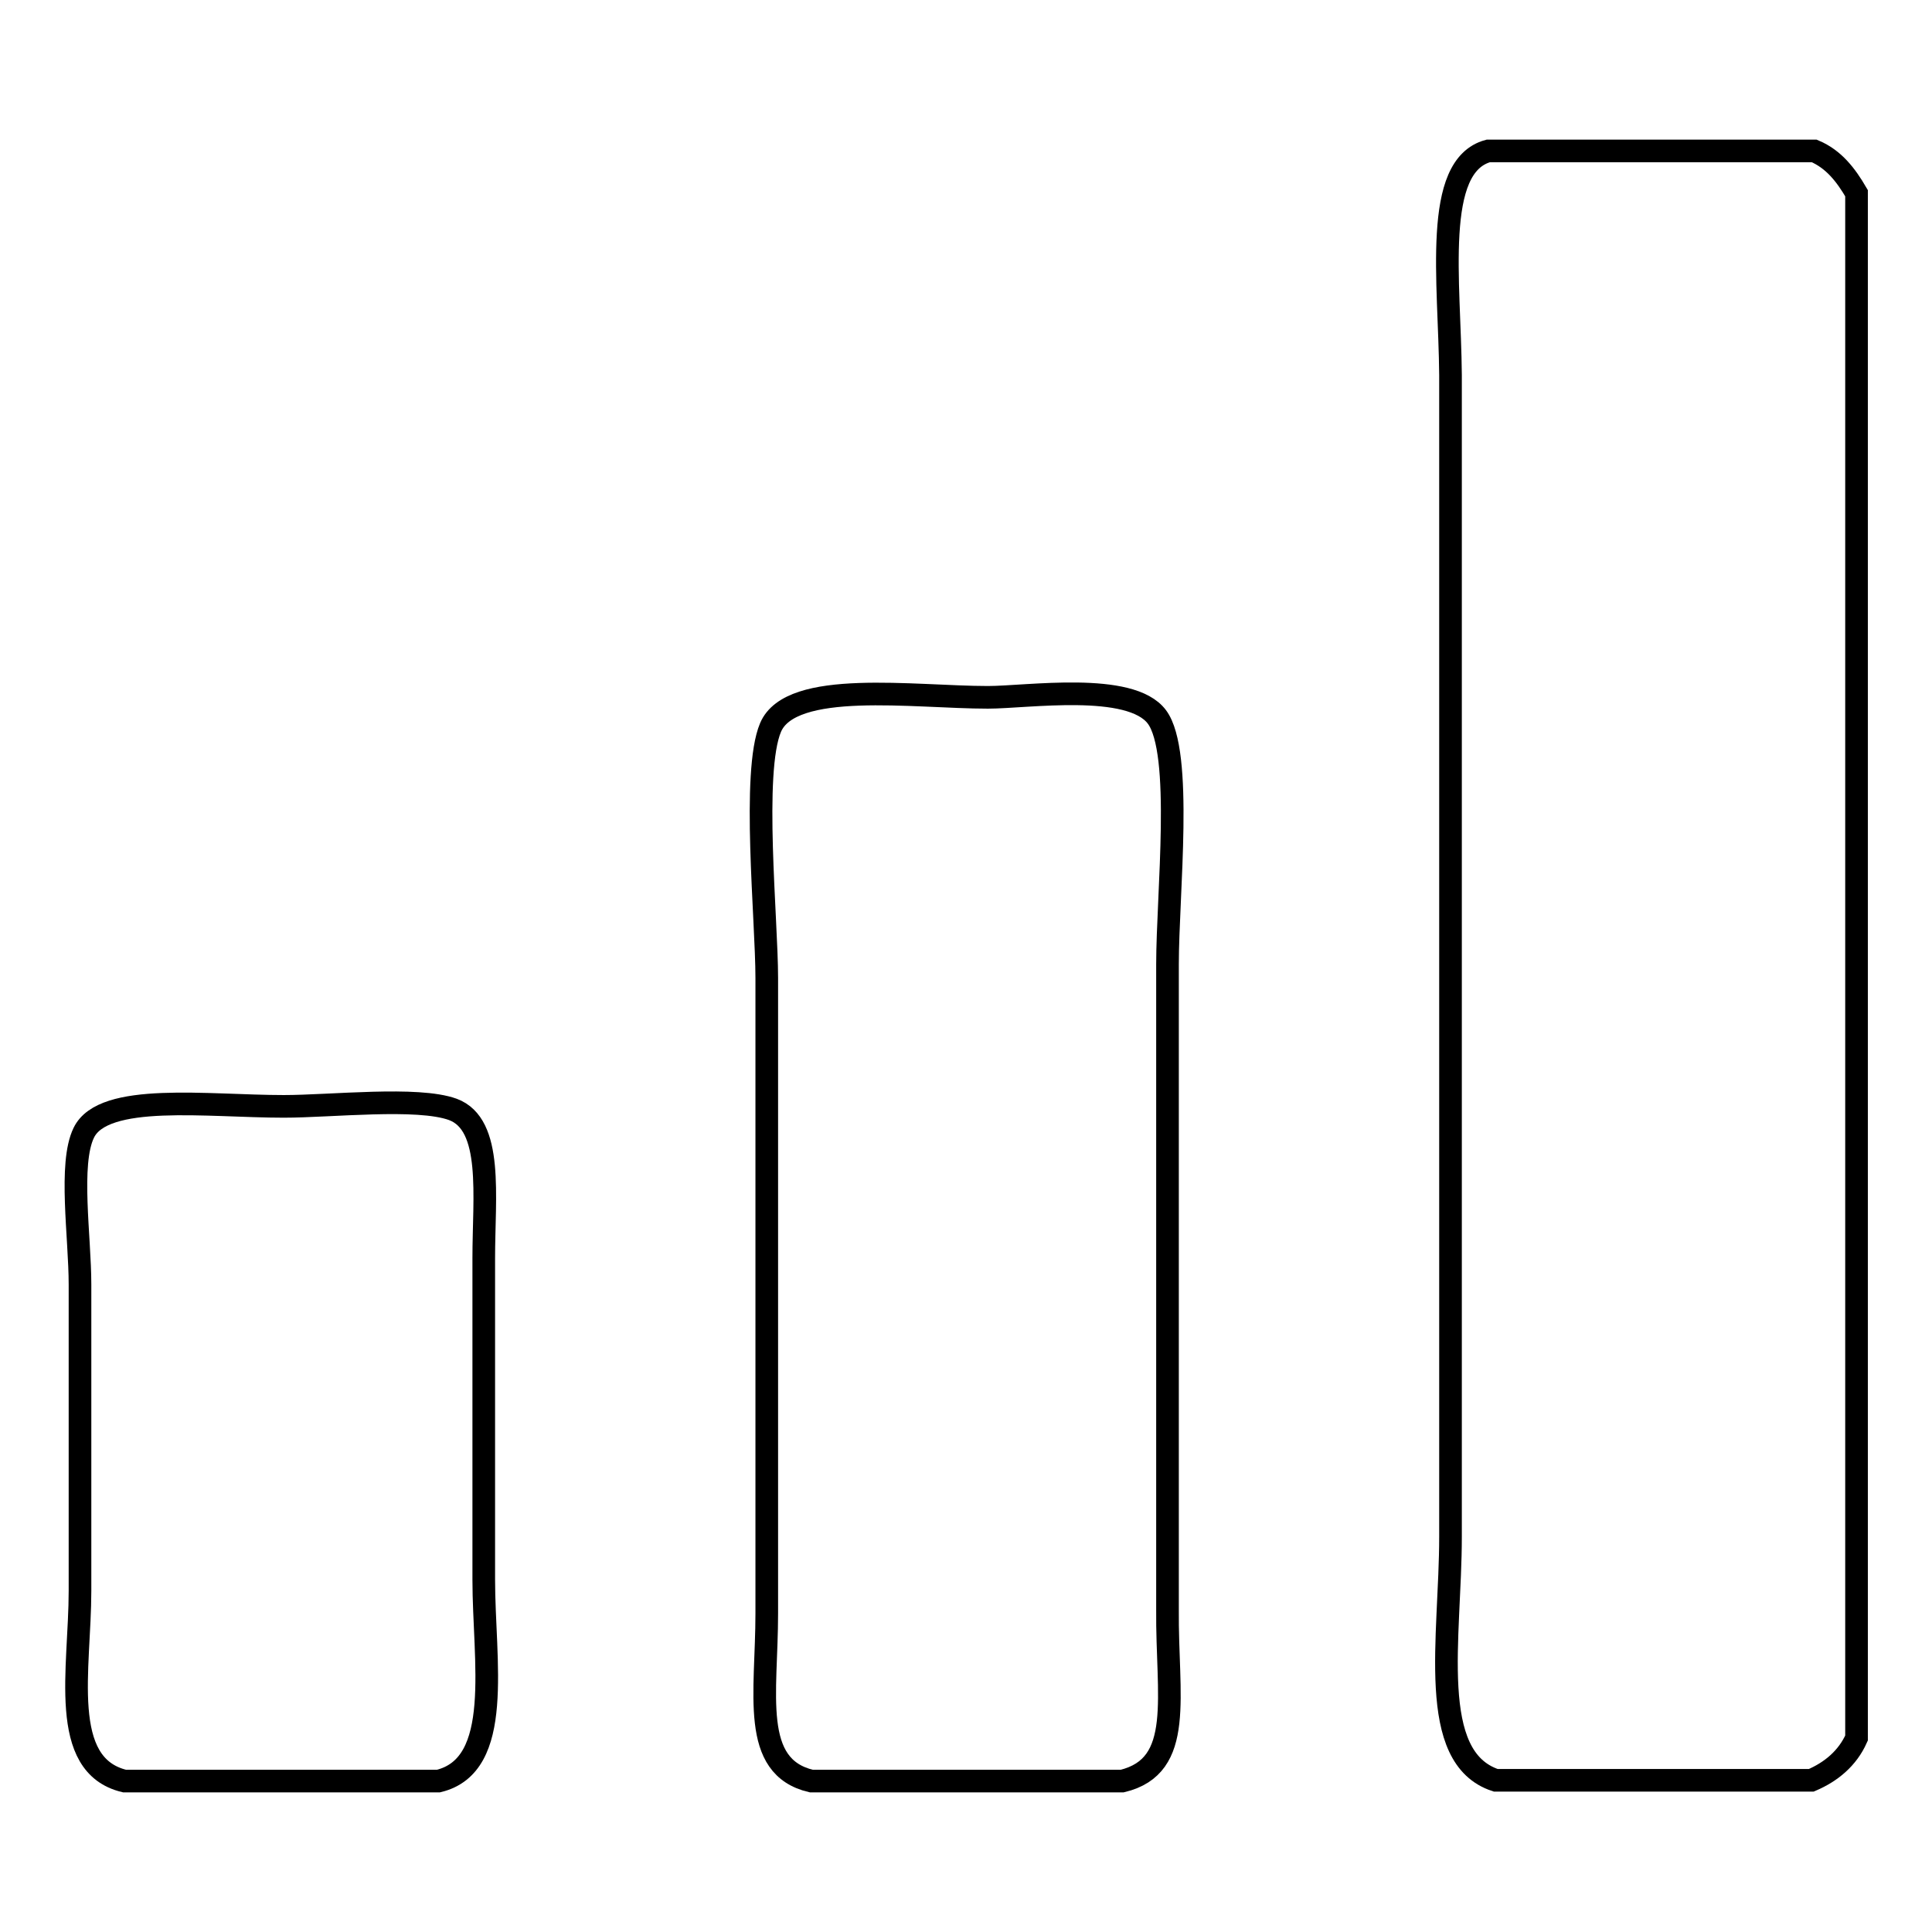
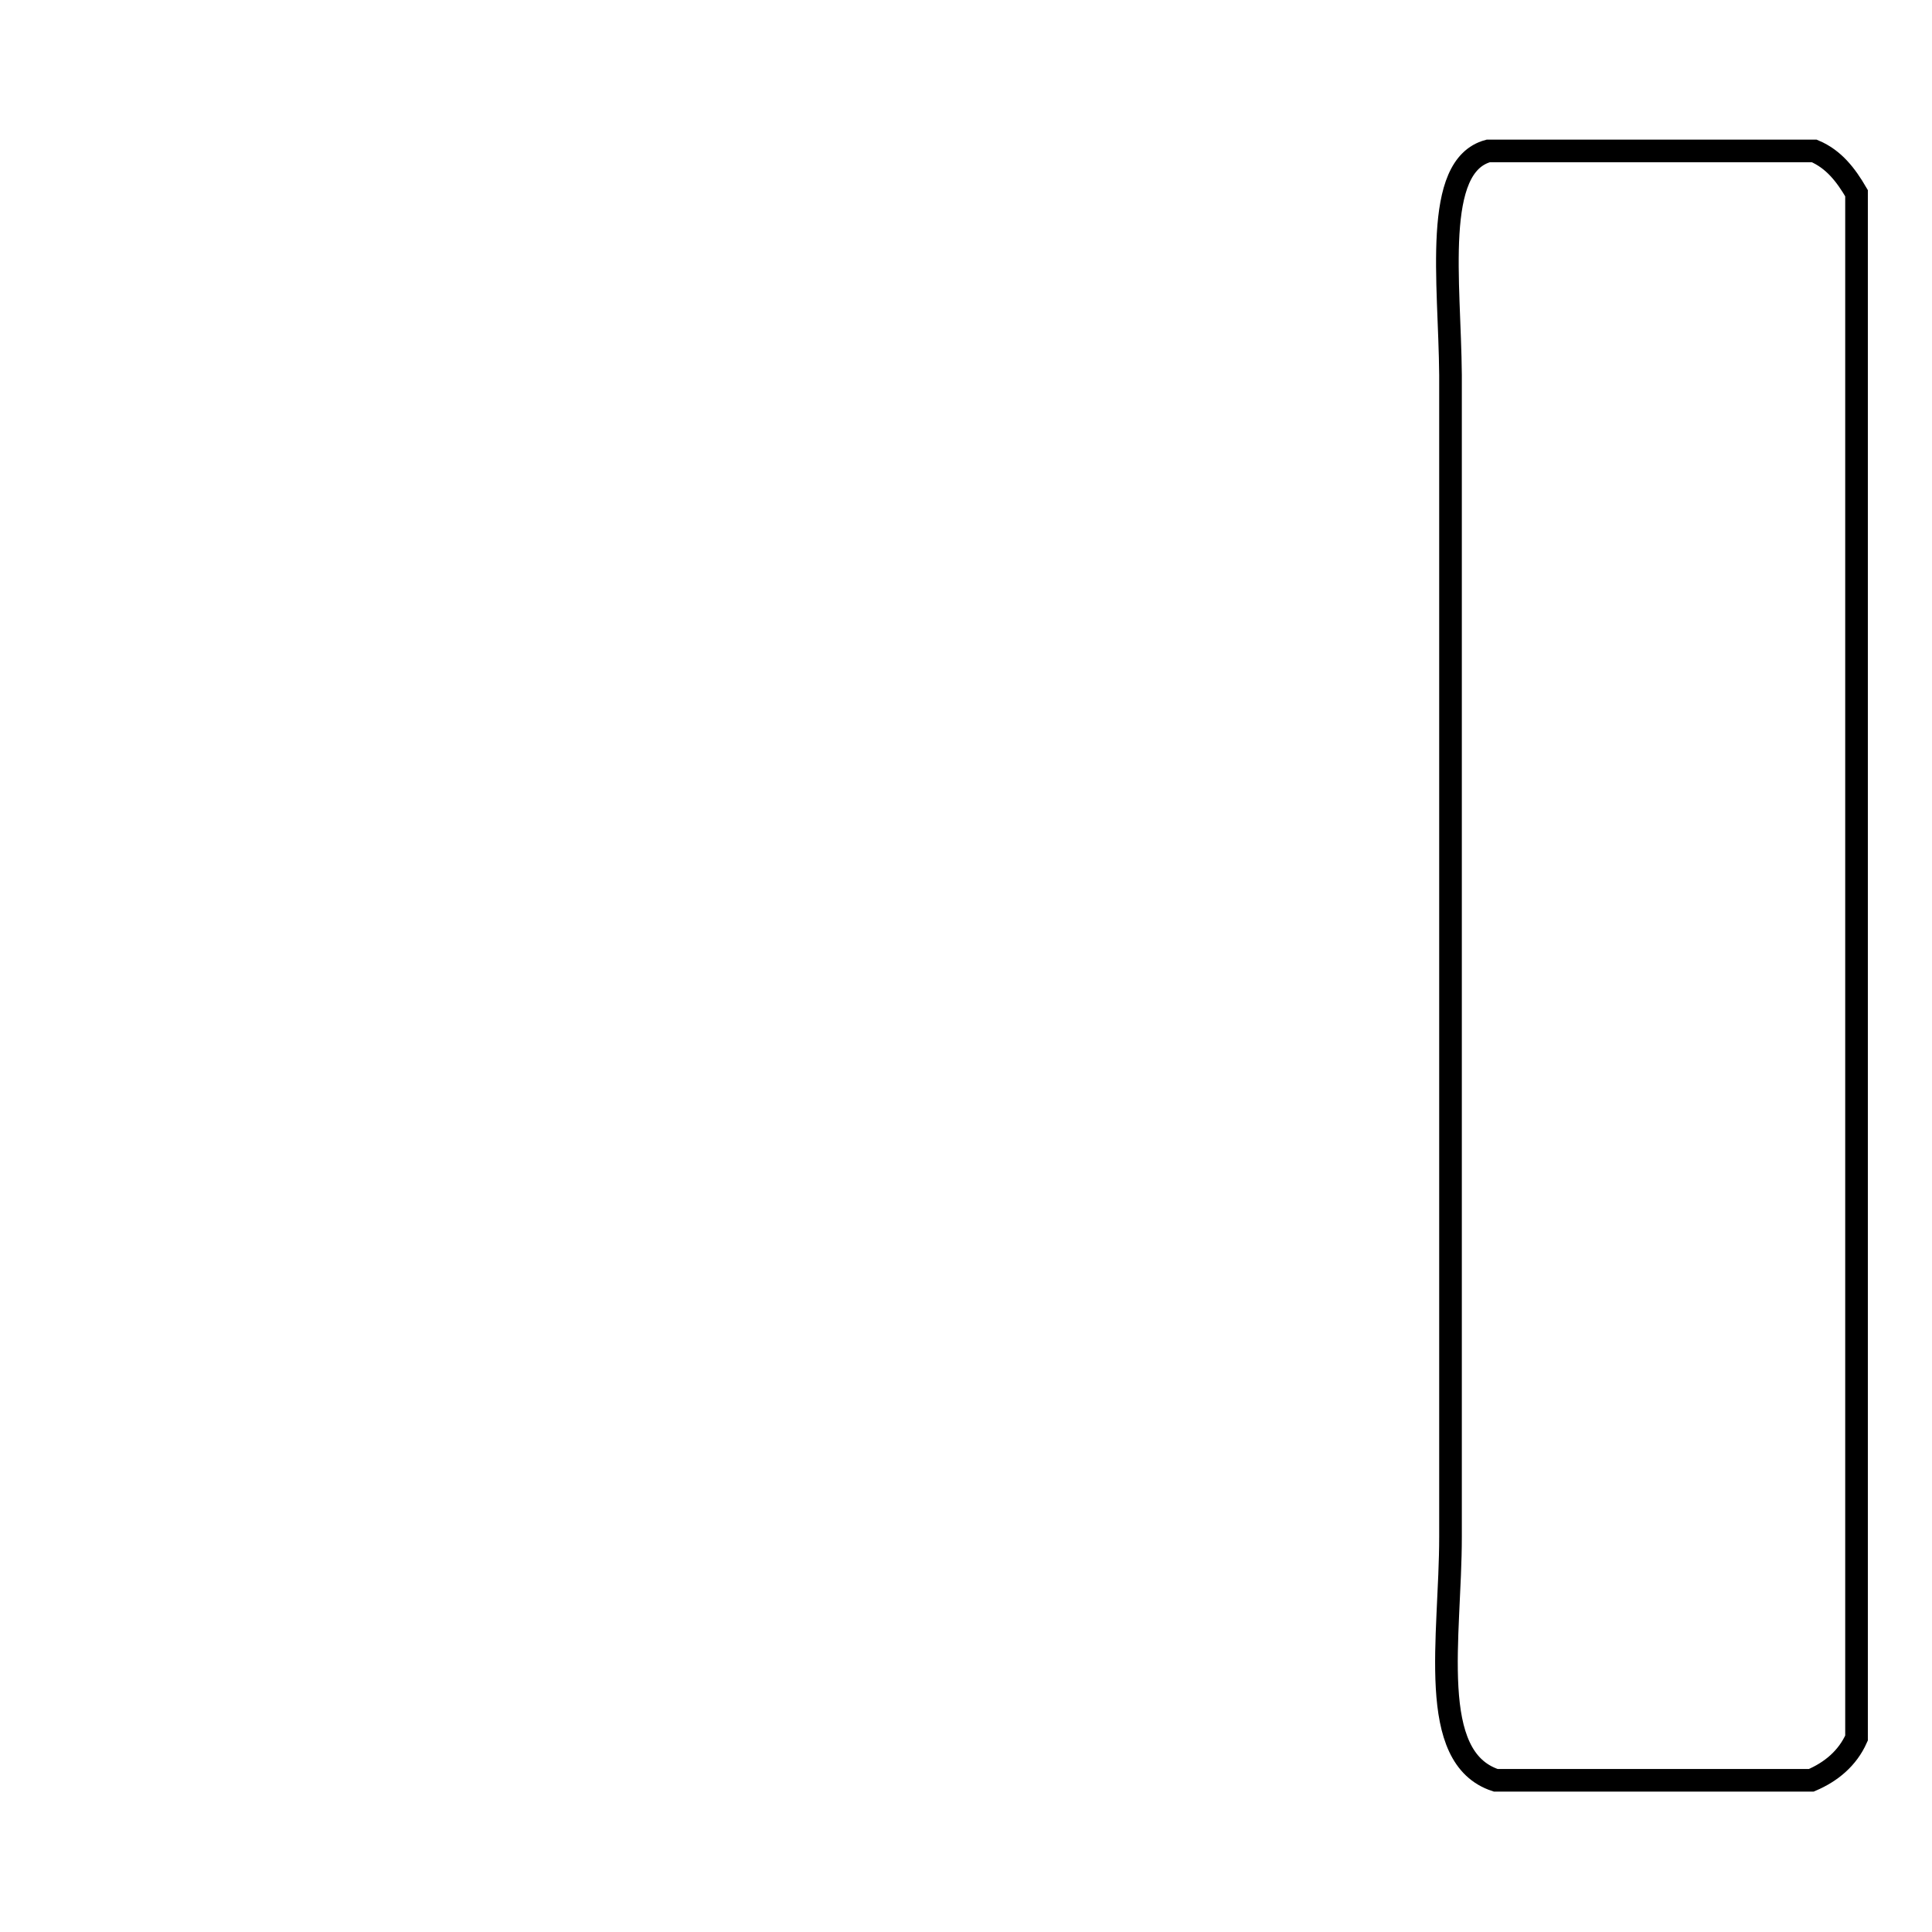
<svg xmlns="http://www.w3.org/2000/svg" version="1.1" x="0px" y="0px" viewBox="0 0 256 256" enable-background="new 0 0 256 256" xml:space="preserve">
  <g>
    <g>
      <path stroke-width="3" fill-opacity="0" stroke="#000000" d="M197.2,20c14.4,0,28.8,0,43.2,0c2.6,1.1,4.2,3.2,5.6,5.6c0,68.2,0,136.5,0,204.7c-1.2,2.7-3.4,4.5-6,5.6c-13.9,0-27.9,0-41.8,0c-9.2-3-6-18.9-6-32.3c0-51.2,0-102.4,0-153.9C192.1,37.3,189.8,22,197.2,20L197.2,20z" />
-       <path stroke-width="3" fill-opacity="0" stroke="#000000" d="M148.7,236c-13.7,0-27.4,0-41.2,0c-8.1-1.9-5.9-11.6-5.9-22.2c0-27.6,0-57.1,0-84.2c0-7.8-2-27.3,0.5-33.2c2.7-6.4,19-4,28.8-4c5.2,0,18.9-2.1,22.4,2.6c3.5,4.7,1.4,23.4,1.4,32.8c0,30.1,0,56.8,0,85.5C154.6,224.8,157,234,148.7,236L148.7,236z" />
-       <path stroke-width="3" fill-opacity="0" stroke="#000000" d="M58.1,236c-13.9,0-27.7,0-41.6,0c-8.8-2.1-5.9-14.9-5.9-25.2c0-14.3,0-26.5,0-40.6c0-6.3-1.5-16,0.5-20.1c2.6-5.4,16.4-3.5,26.5-3.5c6.3,0,17.7-1.3,22.4,0.4c5.4,2,4.1,11.5,4.1,19.7c0,15.9,0,28,0,42.6C64.1,220.1,66.8,233.9,58.1,236L58.1,236z" />
    </g>
  </g>
</svg>